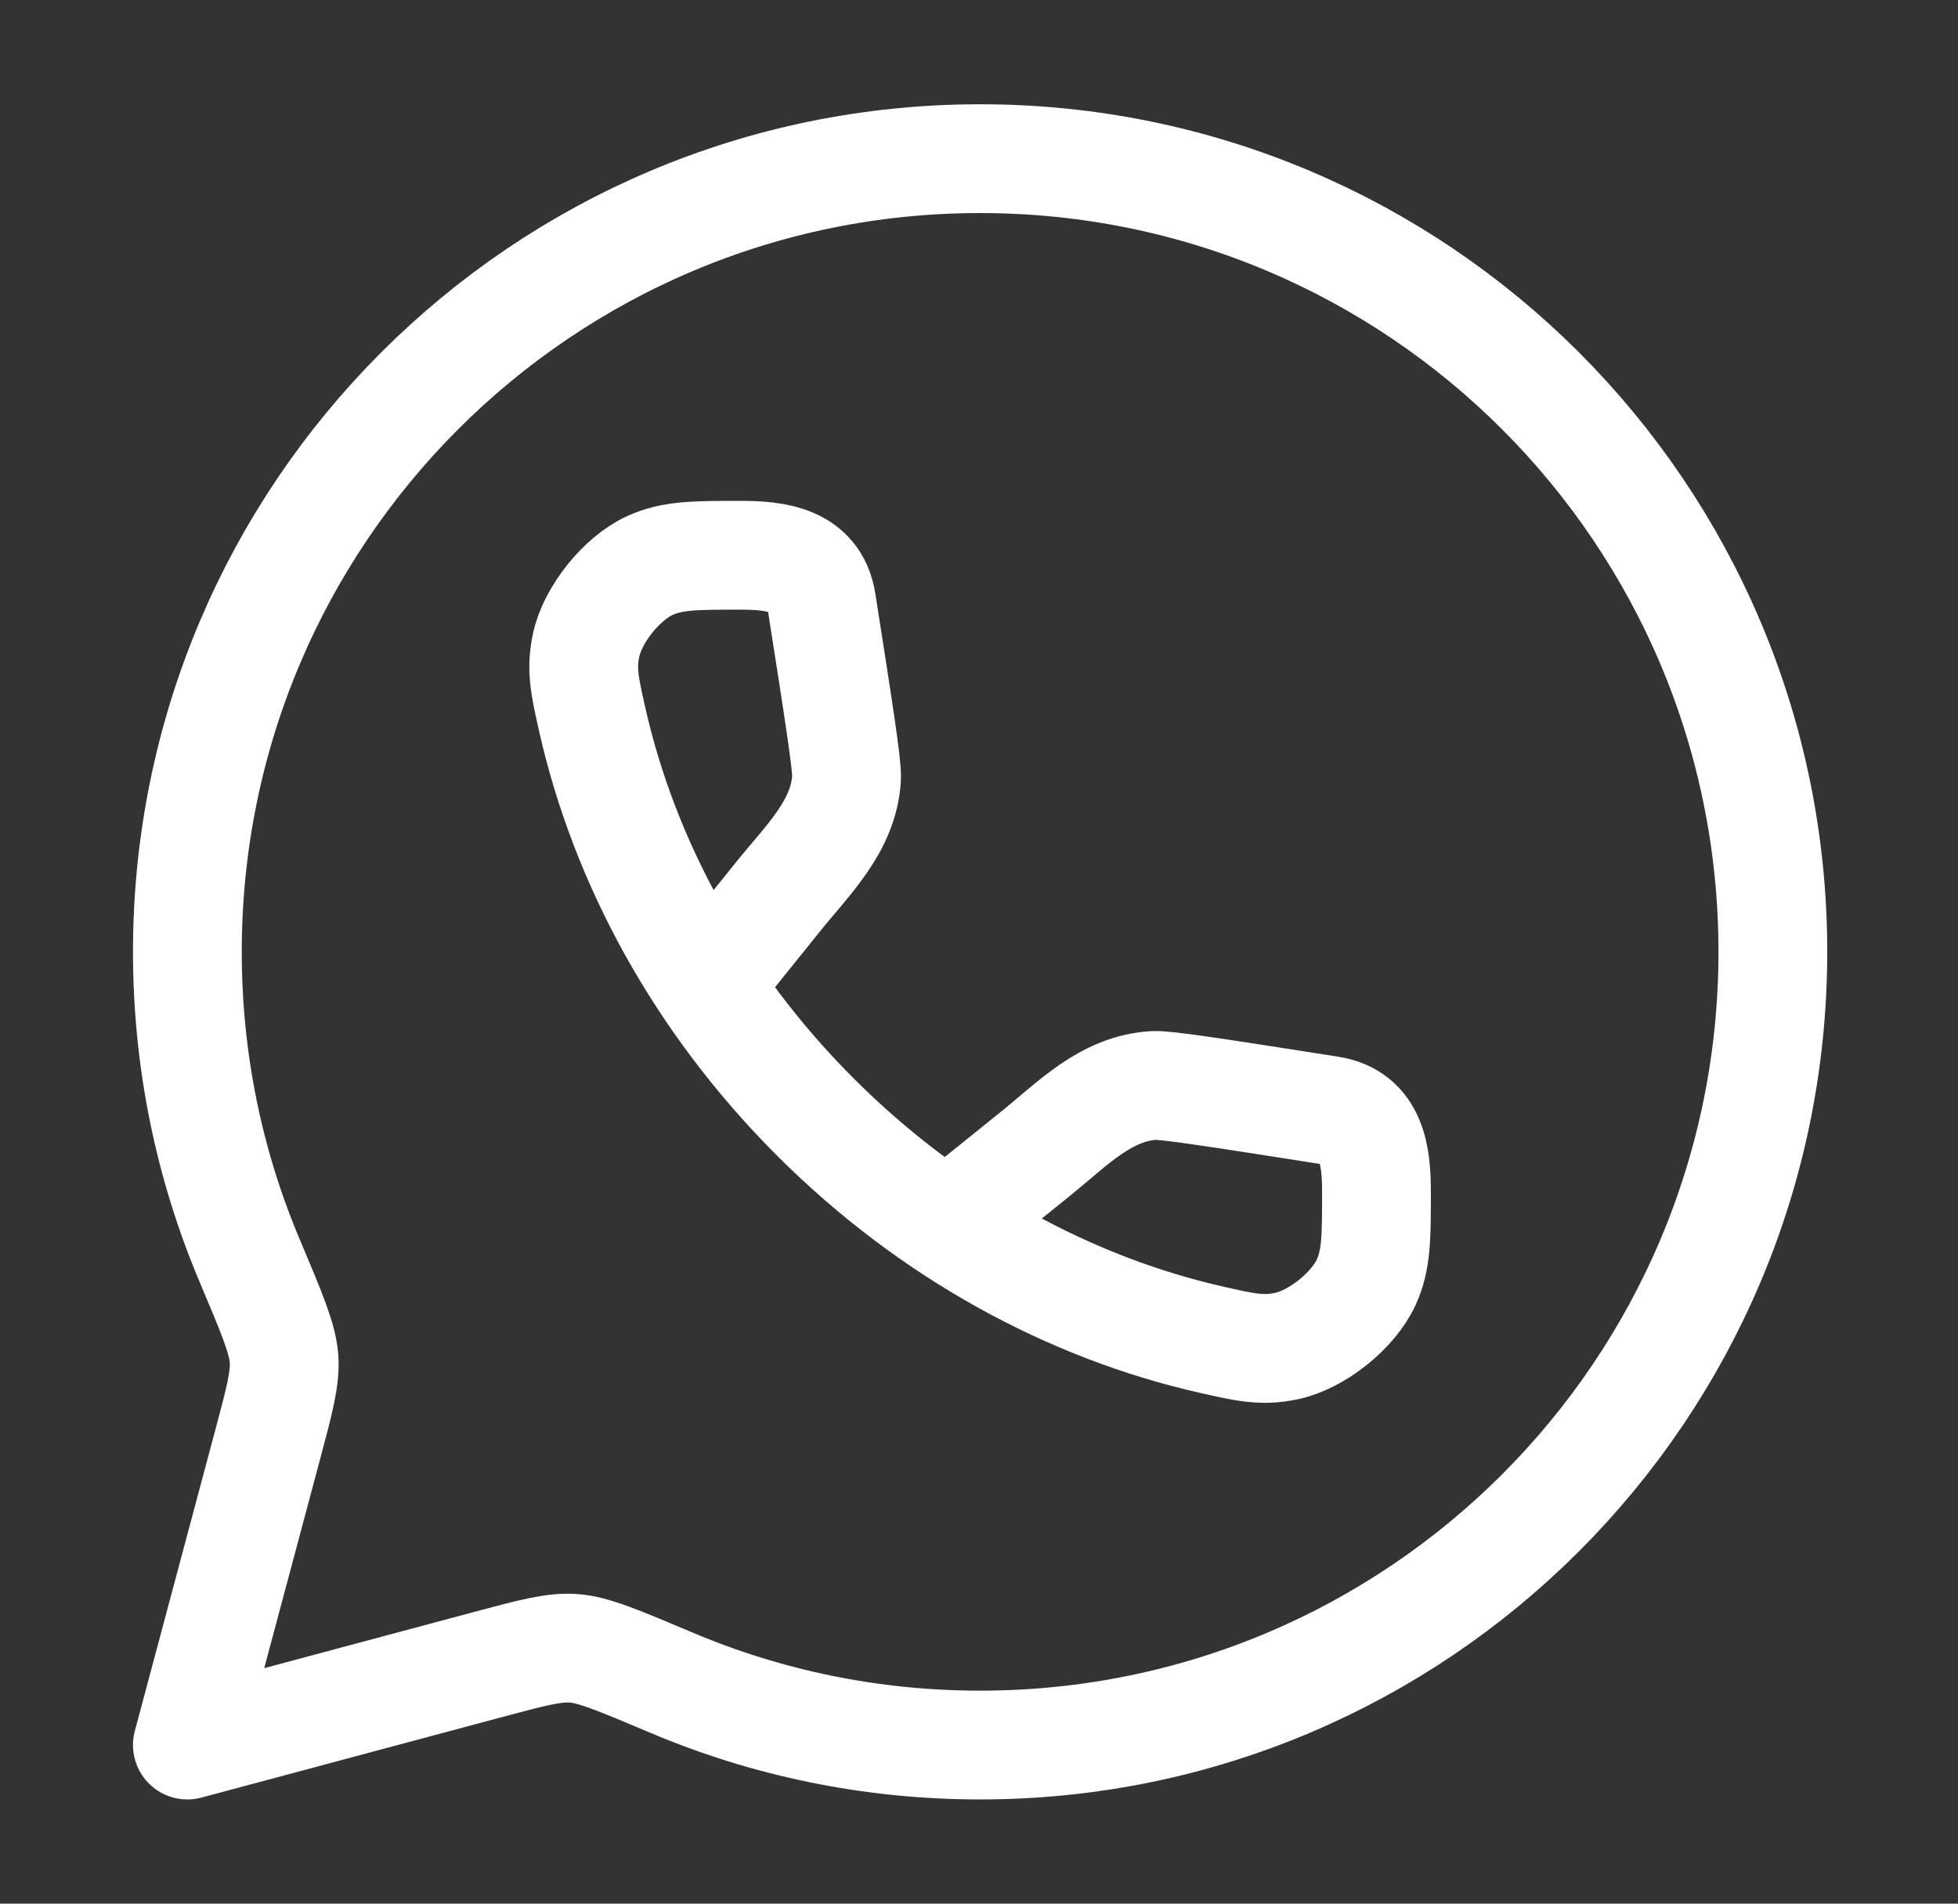
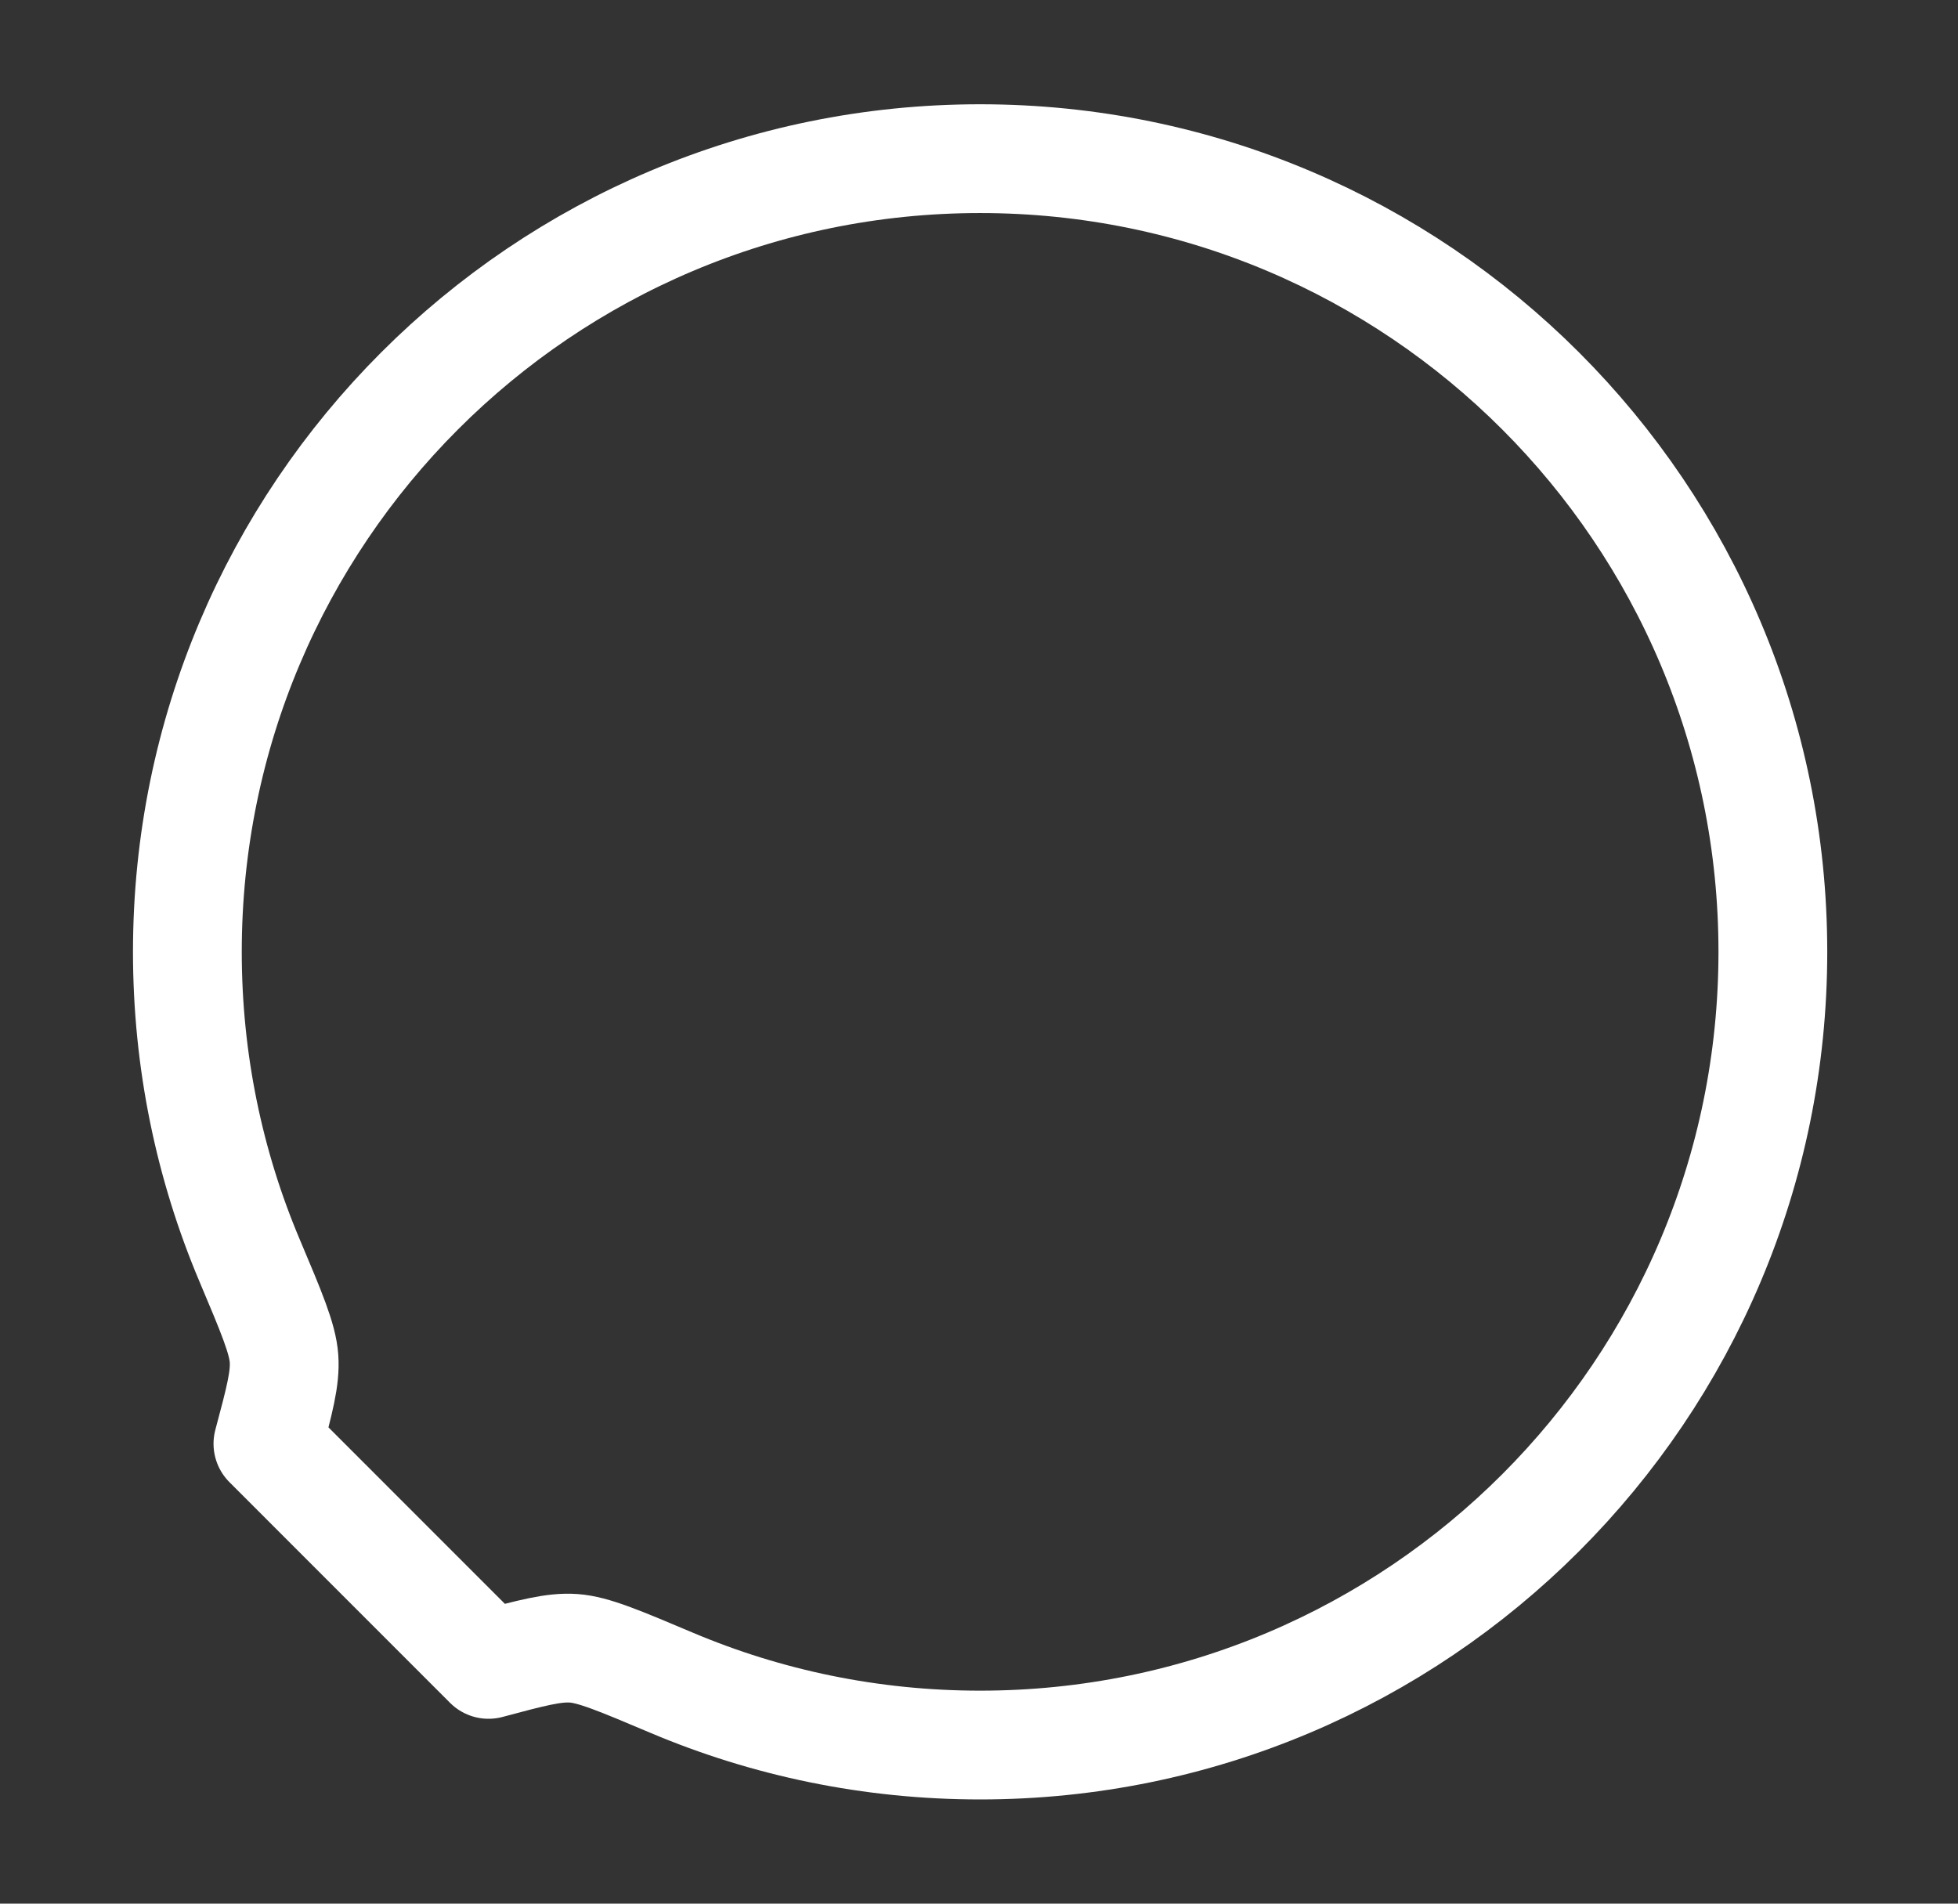
<svg xmlns="http://www.w3.org/2000/svg" width="36" height="35" viewBox="0 0 36 35" fill="none">
  <rect x="0" y="0" width="36" height="35" fill="#333333" stroke="none" />
-   <path d="M18.02 32.084C26.07 32.084 32.596 25.555 32.596 17.5C32.596 9.446 26.07 2.917 18.02 2.917C9.97 2.917 3.445 9.446 3.445 17.5C3.445 19.511 3.851 21.427 4.587 23.17C4.994 24.133 5.197 24.615 5.222 24.979C5.247 25.343 5.14 25.743 4.926 26.544L3.445 32.084L8.982 30.601C9.782 30.387 10.182 30.28 10.546 30.305C10.91 30.33 11.391 30.534 12.354 30.941C14.096 31.677 16.011 32.084 18.02 32.084Z" stroke="white" stroke-width="2" stroke-linejoin="round" />
-   <path d="M13.047 18.05L14.317 16.473C14.852 15.808 15.513 15.189 15.565 14.304C15.578 14.08 15.421 13.076 15.106 11.069C14.983 10.28 14.246 10.209 13.609 10.209C12.778 10.209 12.362 10.209 11.949 10.397C11.428 10.635 10.892 11.306 10.775 11.867C10.682 12.311 10.751 12.617 10.889 13.23C11.476 15.83 12.853 18.398 14.988 20.534C17.123 22.67 19.689 24.048 22.288 24.635C22.9 24.773 23.206 24.842 23.65 24.749C24.212 24.632 24.881 24.096 25.12 23.574C25.308 23.161 25.308 22.746 25.308 21.914C25.308 21.276 25.237 20.539 24.448 20.416C22.442 20.101 21.438 19.944 21.215 19.957C20.33 20.009 19.711 20.67 19.047 21.206L17.47 22.476" stroke="white" stroke-width="2" />
+   <path d="M18.02 32.084C26.07 32.084 32.596 25.555 32.596 17.5C32.596 9.446 26.07 2.917 18.02 2.917C9.97 2.917 3.445 9.446 3.445 17.5C3.445 19.511 3.851 21.427 4.587 23.17C4.994 24.133 5.197 24.615 5.222 24.979C5.247 25.343 5.14 25.743 4.926 26.544L8.982 30.601C9.782 30.387 10.182 30.28 10.546 30.305C10.91 30.33 11.391 30.534 12.354 30.941C14.096 31.677 16.011 32.084 18.02 32.084Z" stroke="white" stroke-width="2" stroke-linejoin="round" />
</svg>